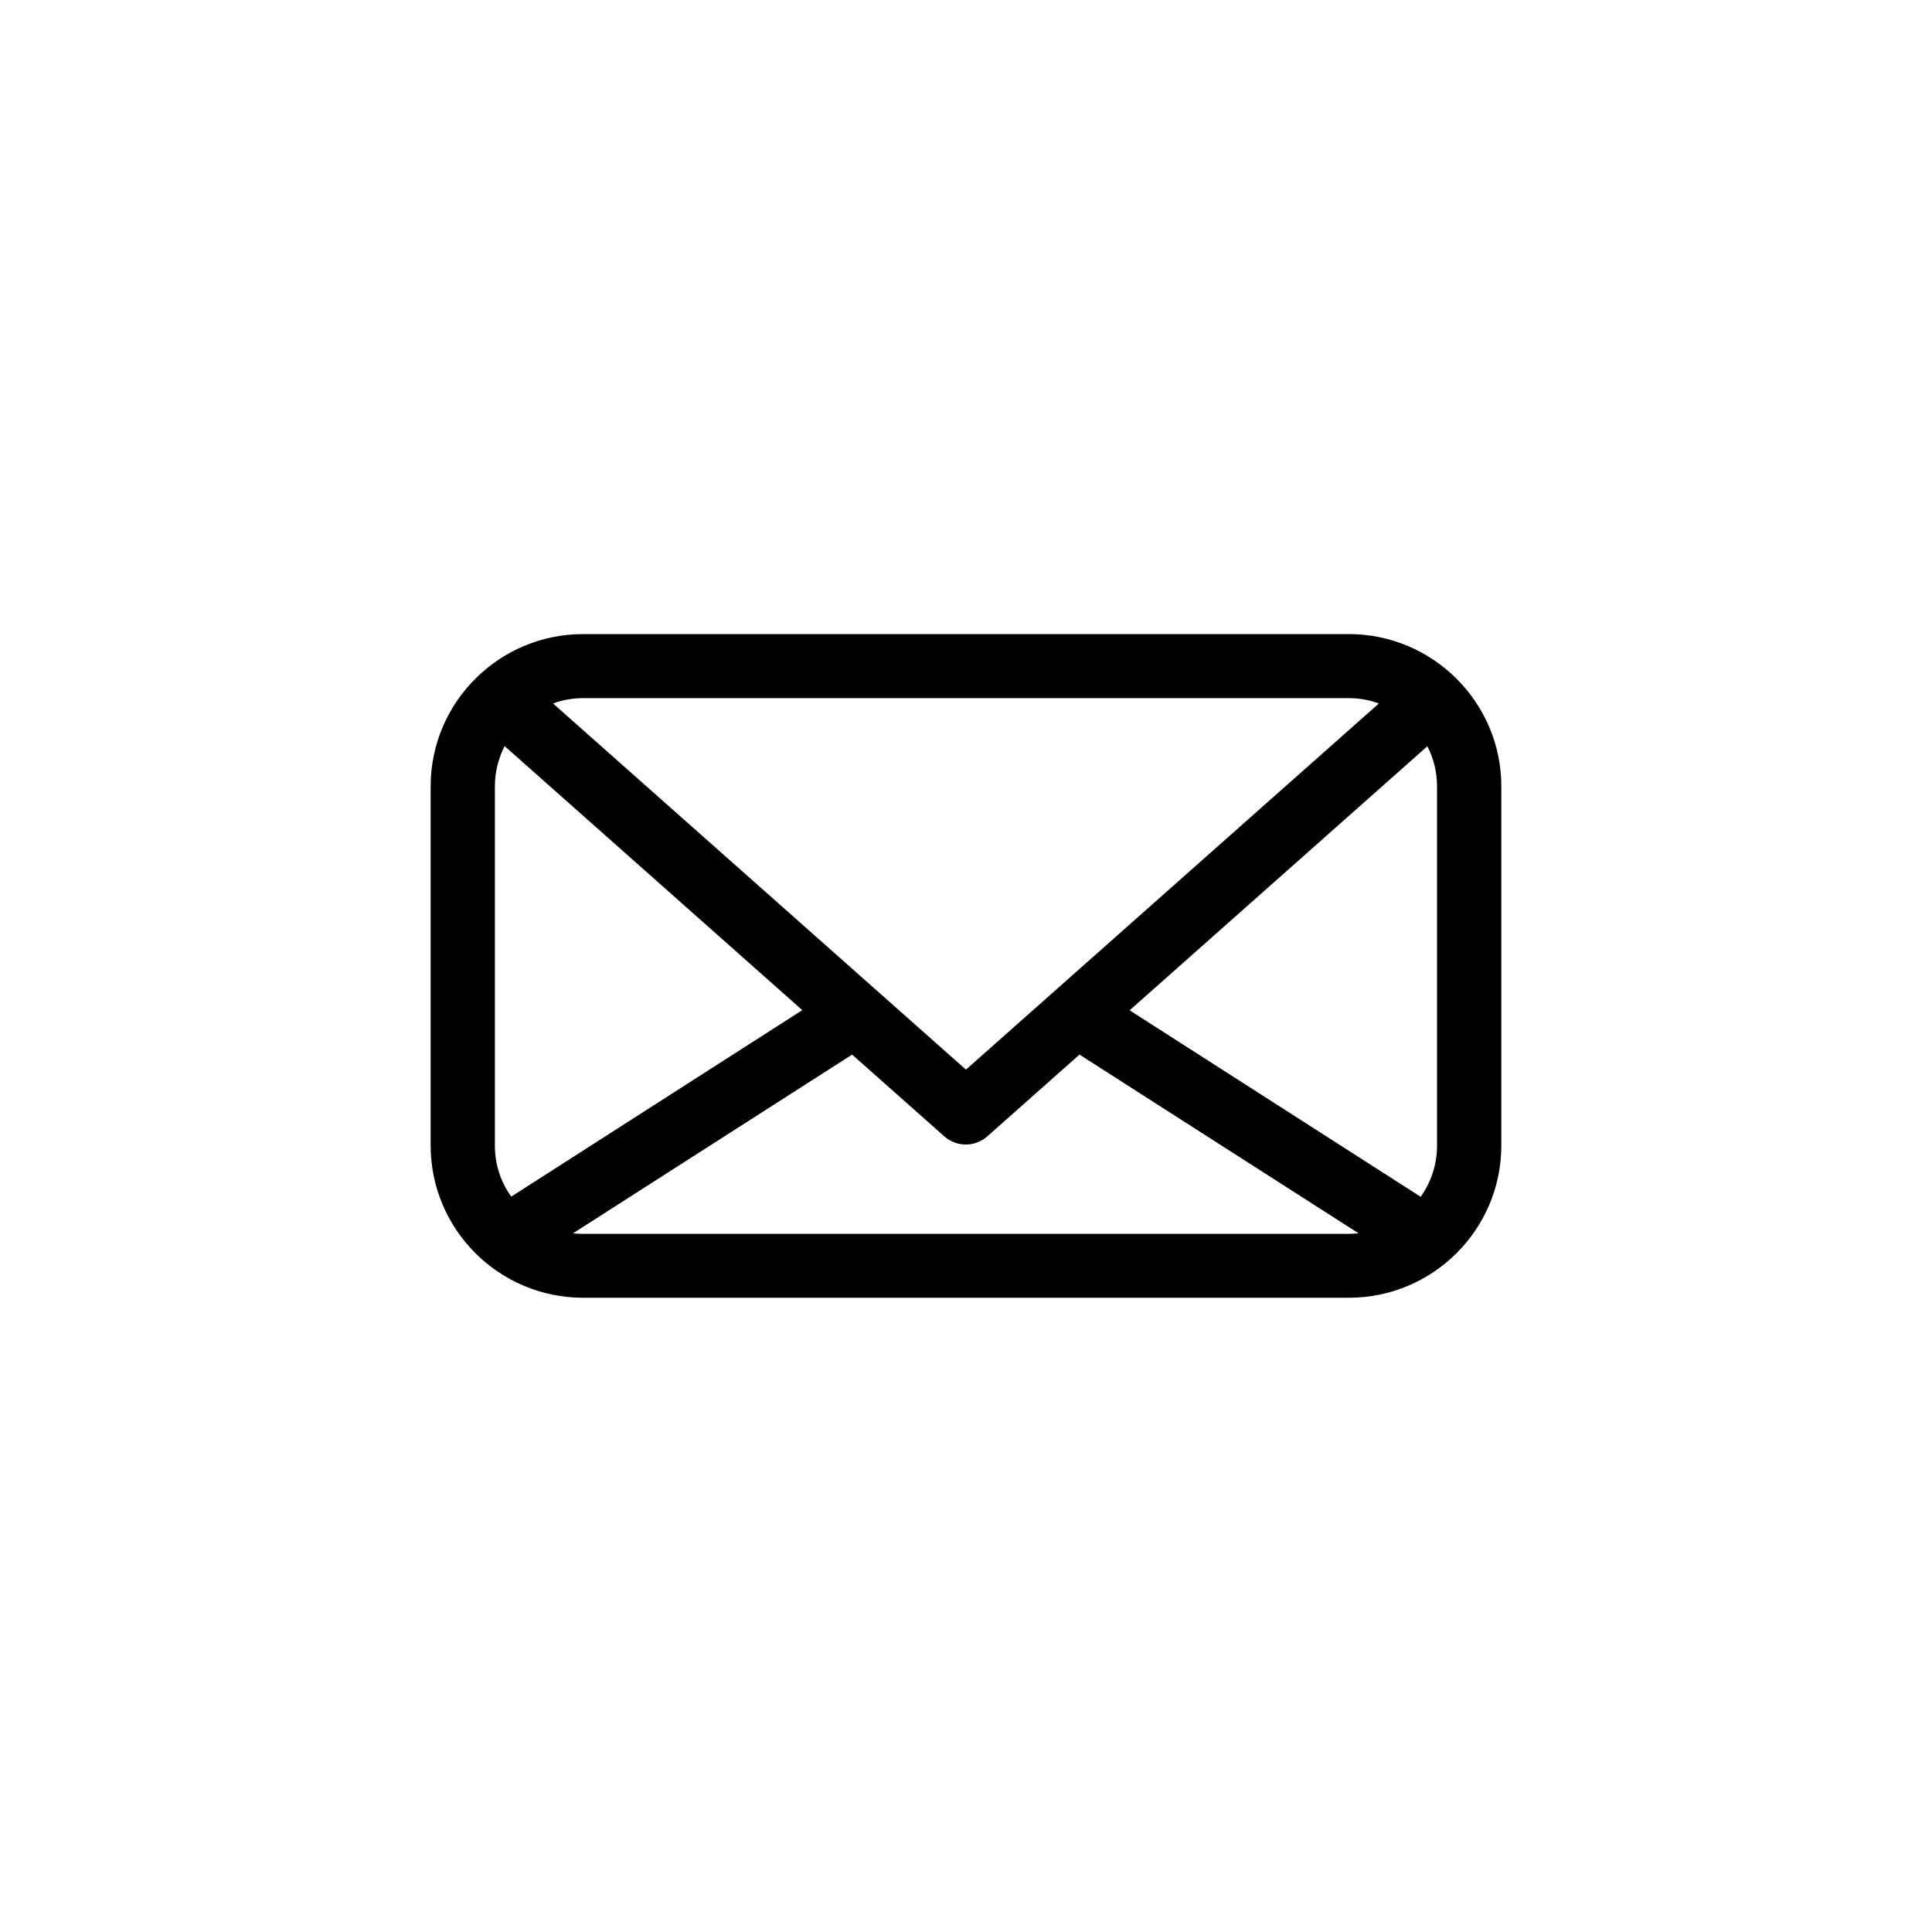
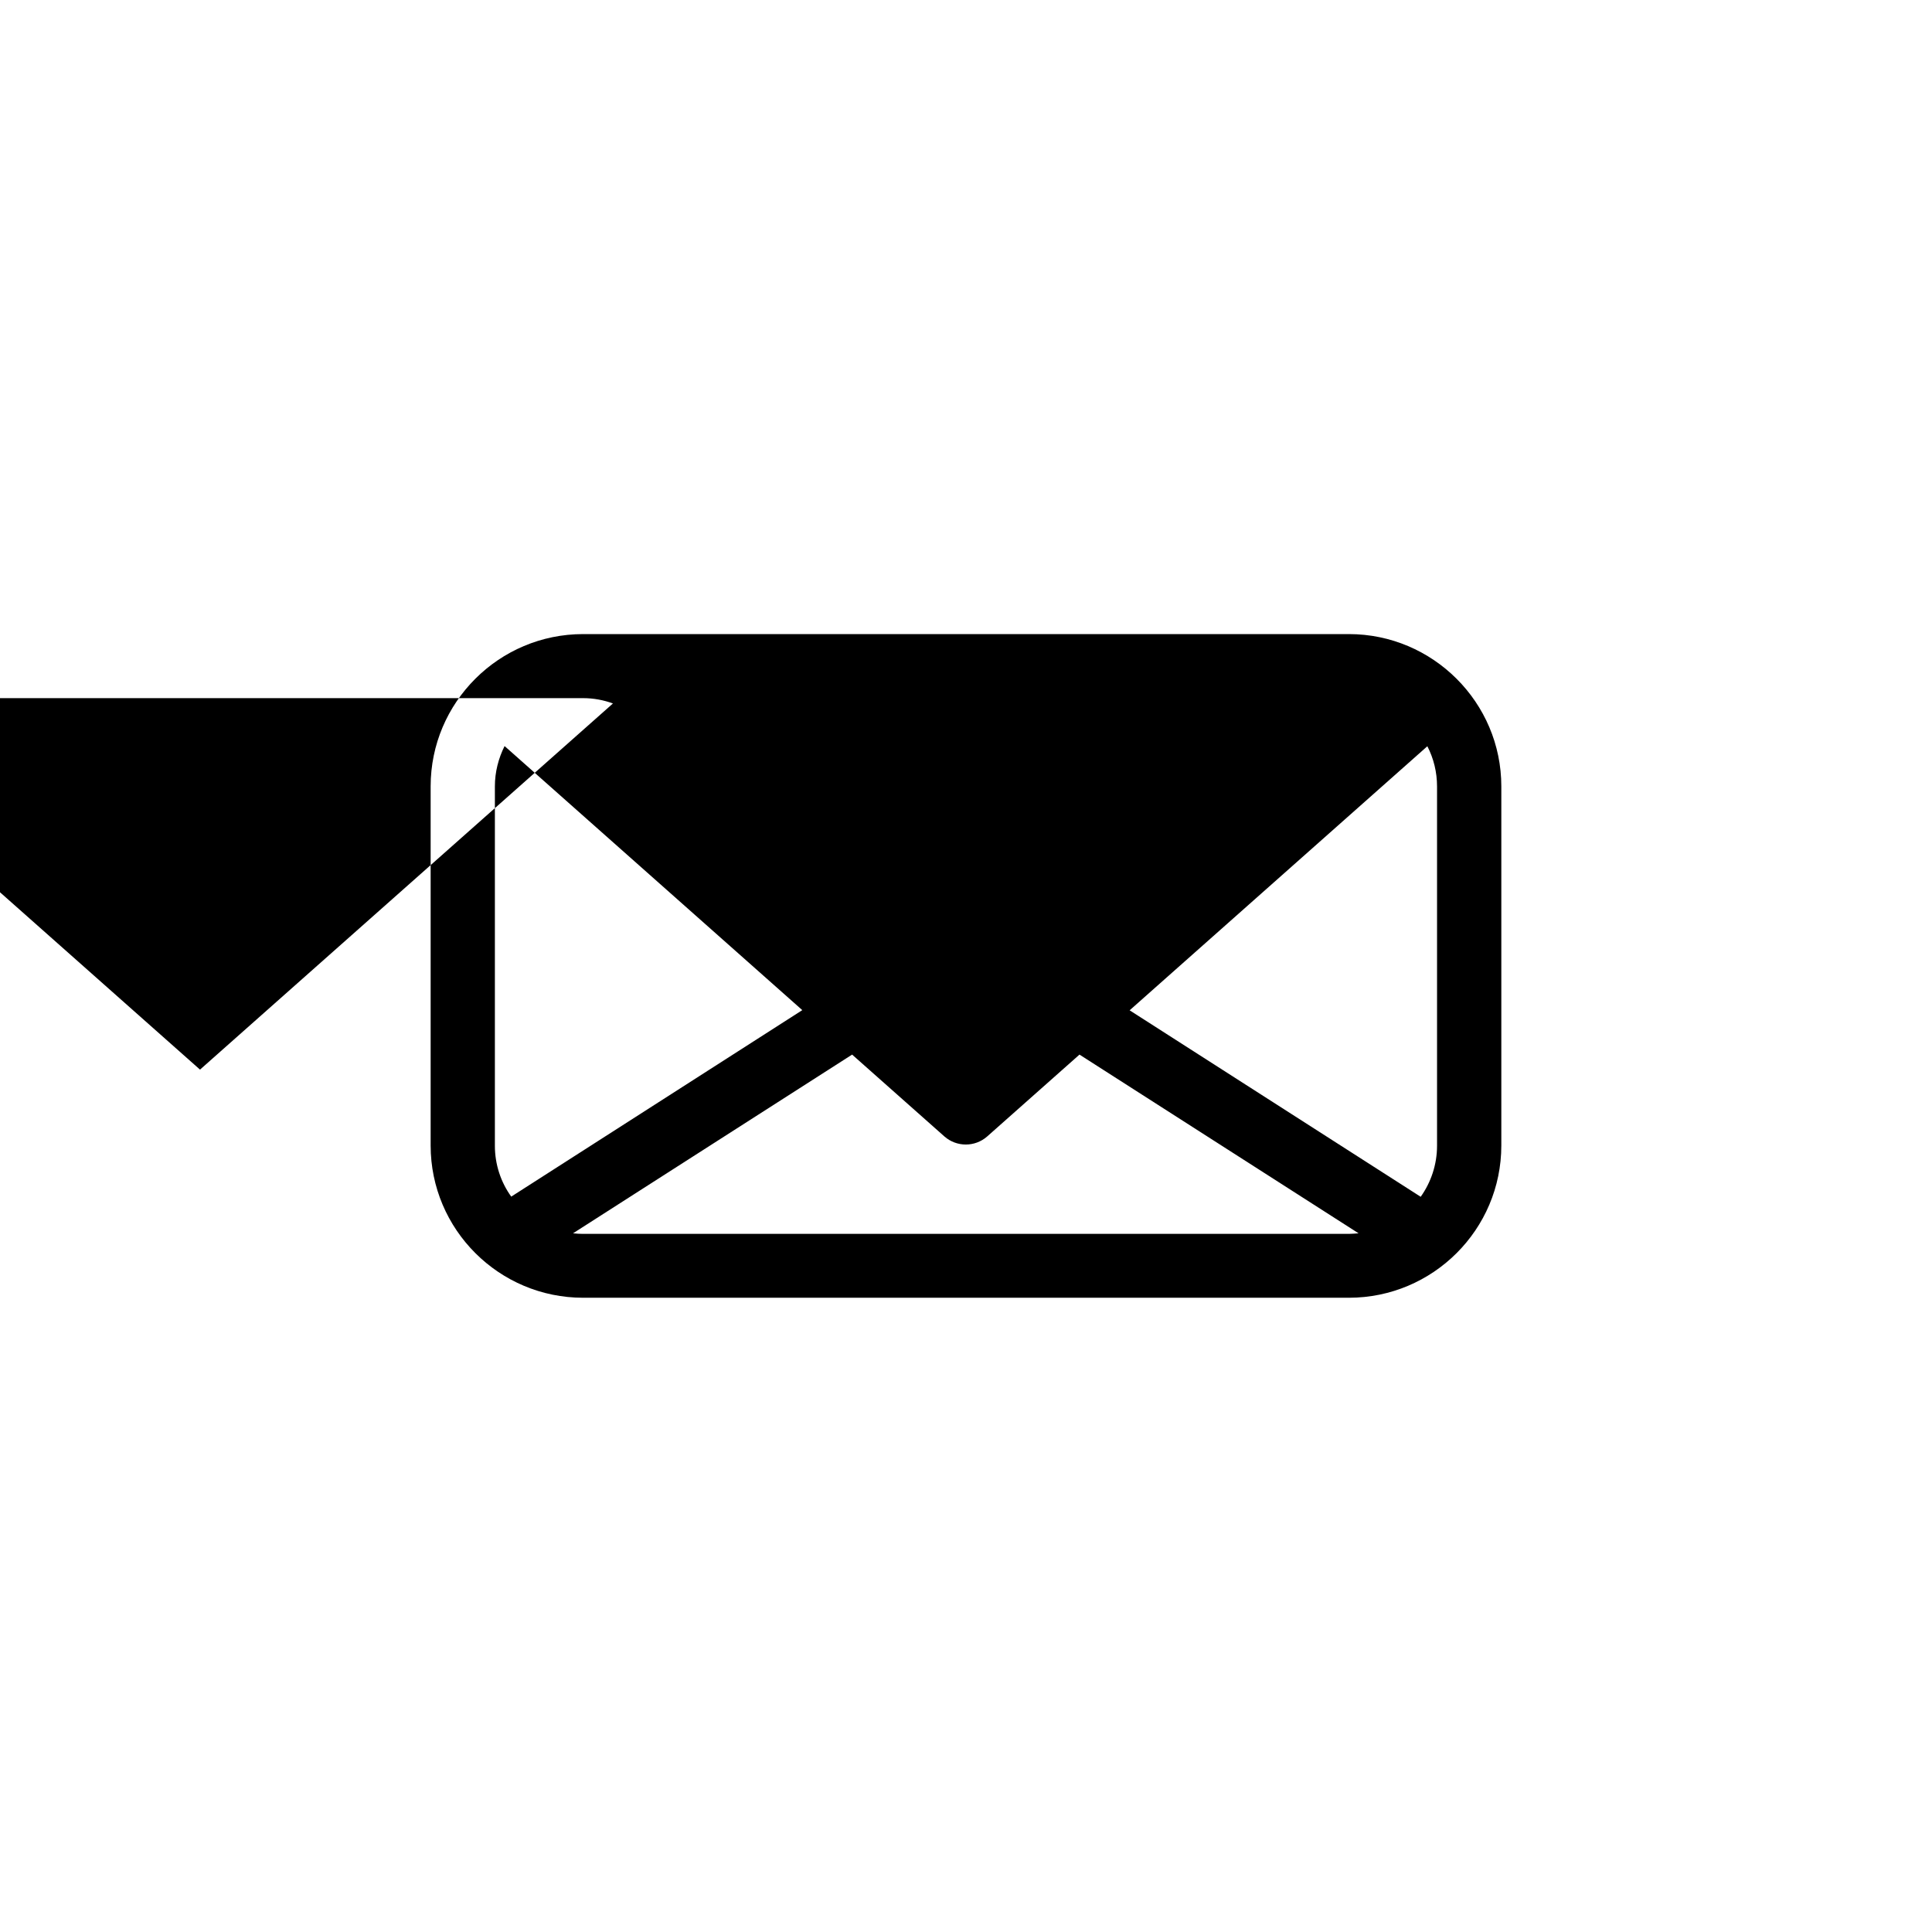
<svg xmlns="http://www.w3.org/2000/svg" fill="#000000" width="800px" height="800px" version="1.1" viewBox="144 144 512 512">
-   <path d="m501.46 312.04h-202.93c-22.27 0-40.406 18.086-40.406 40.355v95.168c0 22.27 18.137 40.355 40.406 40.355h202.93c22.27 0 40.406-18.086 40.406-40.355v-95.172c0-22.215-18.137-40.352-40.406-40.352zm0 158.95h-202.93c-0.906 0-1.762-0.051-2.672-0.152l73.961-47.359 24.484 21.715c1.613 1.41 3.629 2.117 5.644 2.117s4.031-0.707 5.644-2.117l24.484-21.715 73.961 47.359c-0.809 0.051-1.668 0.152-2.574 0.152zm-226.31-23.375v-95.219c0-3.828 0.957-7.457 2.57-10.68l78.898 69.98-77.133 49.422c-2.727-3.781-4.336-8.465-4.336-13.504zm23.375-118.6h202.98c2.769 0 5.441 0.504 7.91 1.41l-109.43 97.035-109.43-97.035c2.469-0.906 5.141-1.41 7.961-1.41zm144.84 82.727 78.898-69.98c1.664 3.223 2.57 6.852 2.57 10.68v95.168c0 5.039-1.613 9.723-4.332 13.551z" />
+   <path d="m501.46 312.04h-202.93c-22.27 0-40.406 18.086-40.406 40.355v95.168c0 22.27 18.137 40.355 40.406 40.355h202.93c22.27 0 40.406-18.086 40.406-40.355v-95.172c0-22.215-18.137-40.352-40.406-40.352zm0 158.95h-202.93c-0.906 0-1.762-0.051-2.672-0.152l73.961-47.359 24.484 21.715c1.613 1.41 3.629 2.117 5.644 2.117s4.031-0.707 5.644-2.117l24.484-21.715 73.961 47.359c-0.809 0.051-1.668 0.152-2.574 0.152zm-226.31-23.375v-95.219c0-3.828 0.957-7.457 2.57-10.68l78.898 69.98-77.133 49.422c-2.727-3.781-4.336-8.465-4.336-13.504zm23.375-118.6c2.769 0 5.441 0.504 7.91 1.41l-109.43 97.035-109.43-97.035c2.469-0.906 5.141-1.41 7.961-1.41zm144.84 82.727 78.898-69.98c1.664 3.223 2.57 6.852 2.57 10.68v95.168c0 5.039-1.613 9.723-4.332 13.551z" />
</svg>